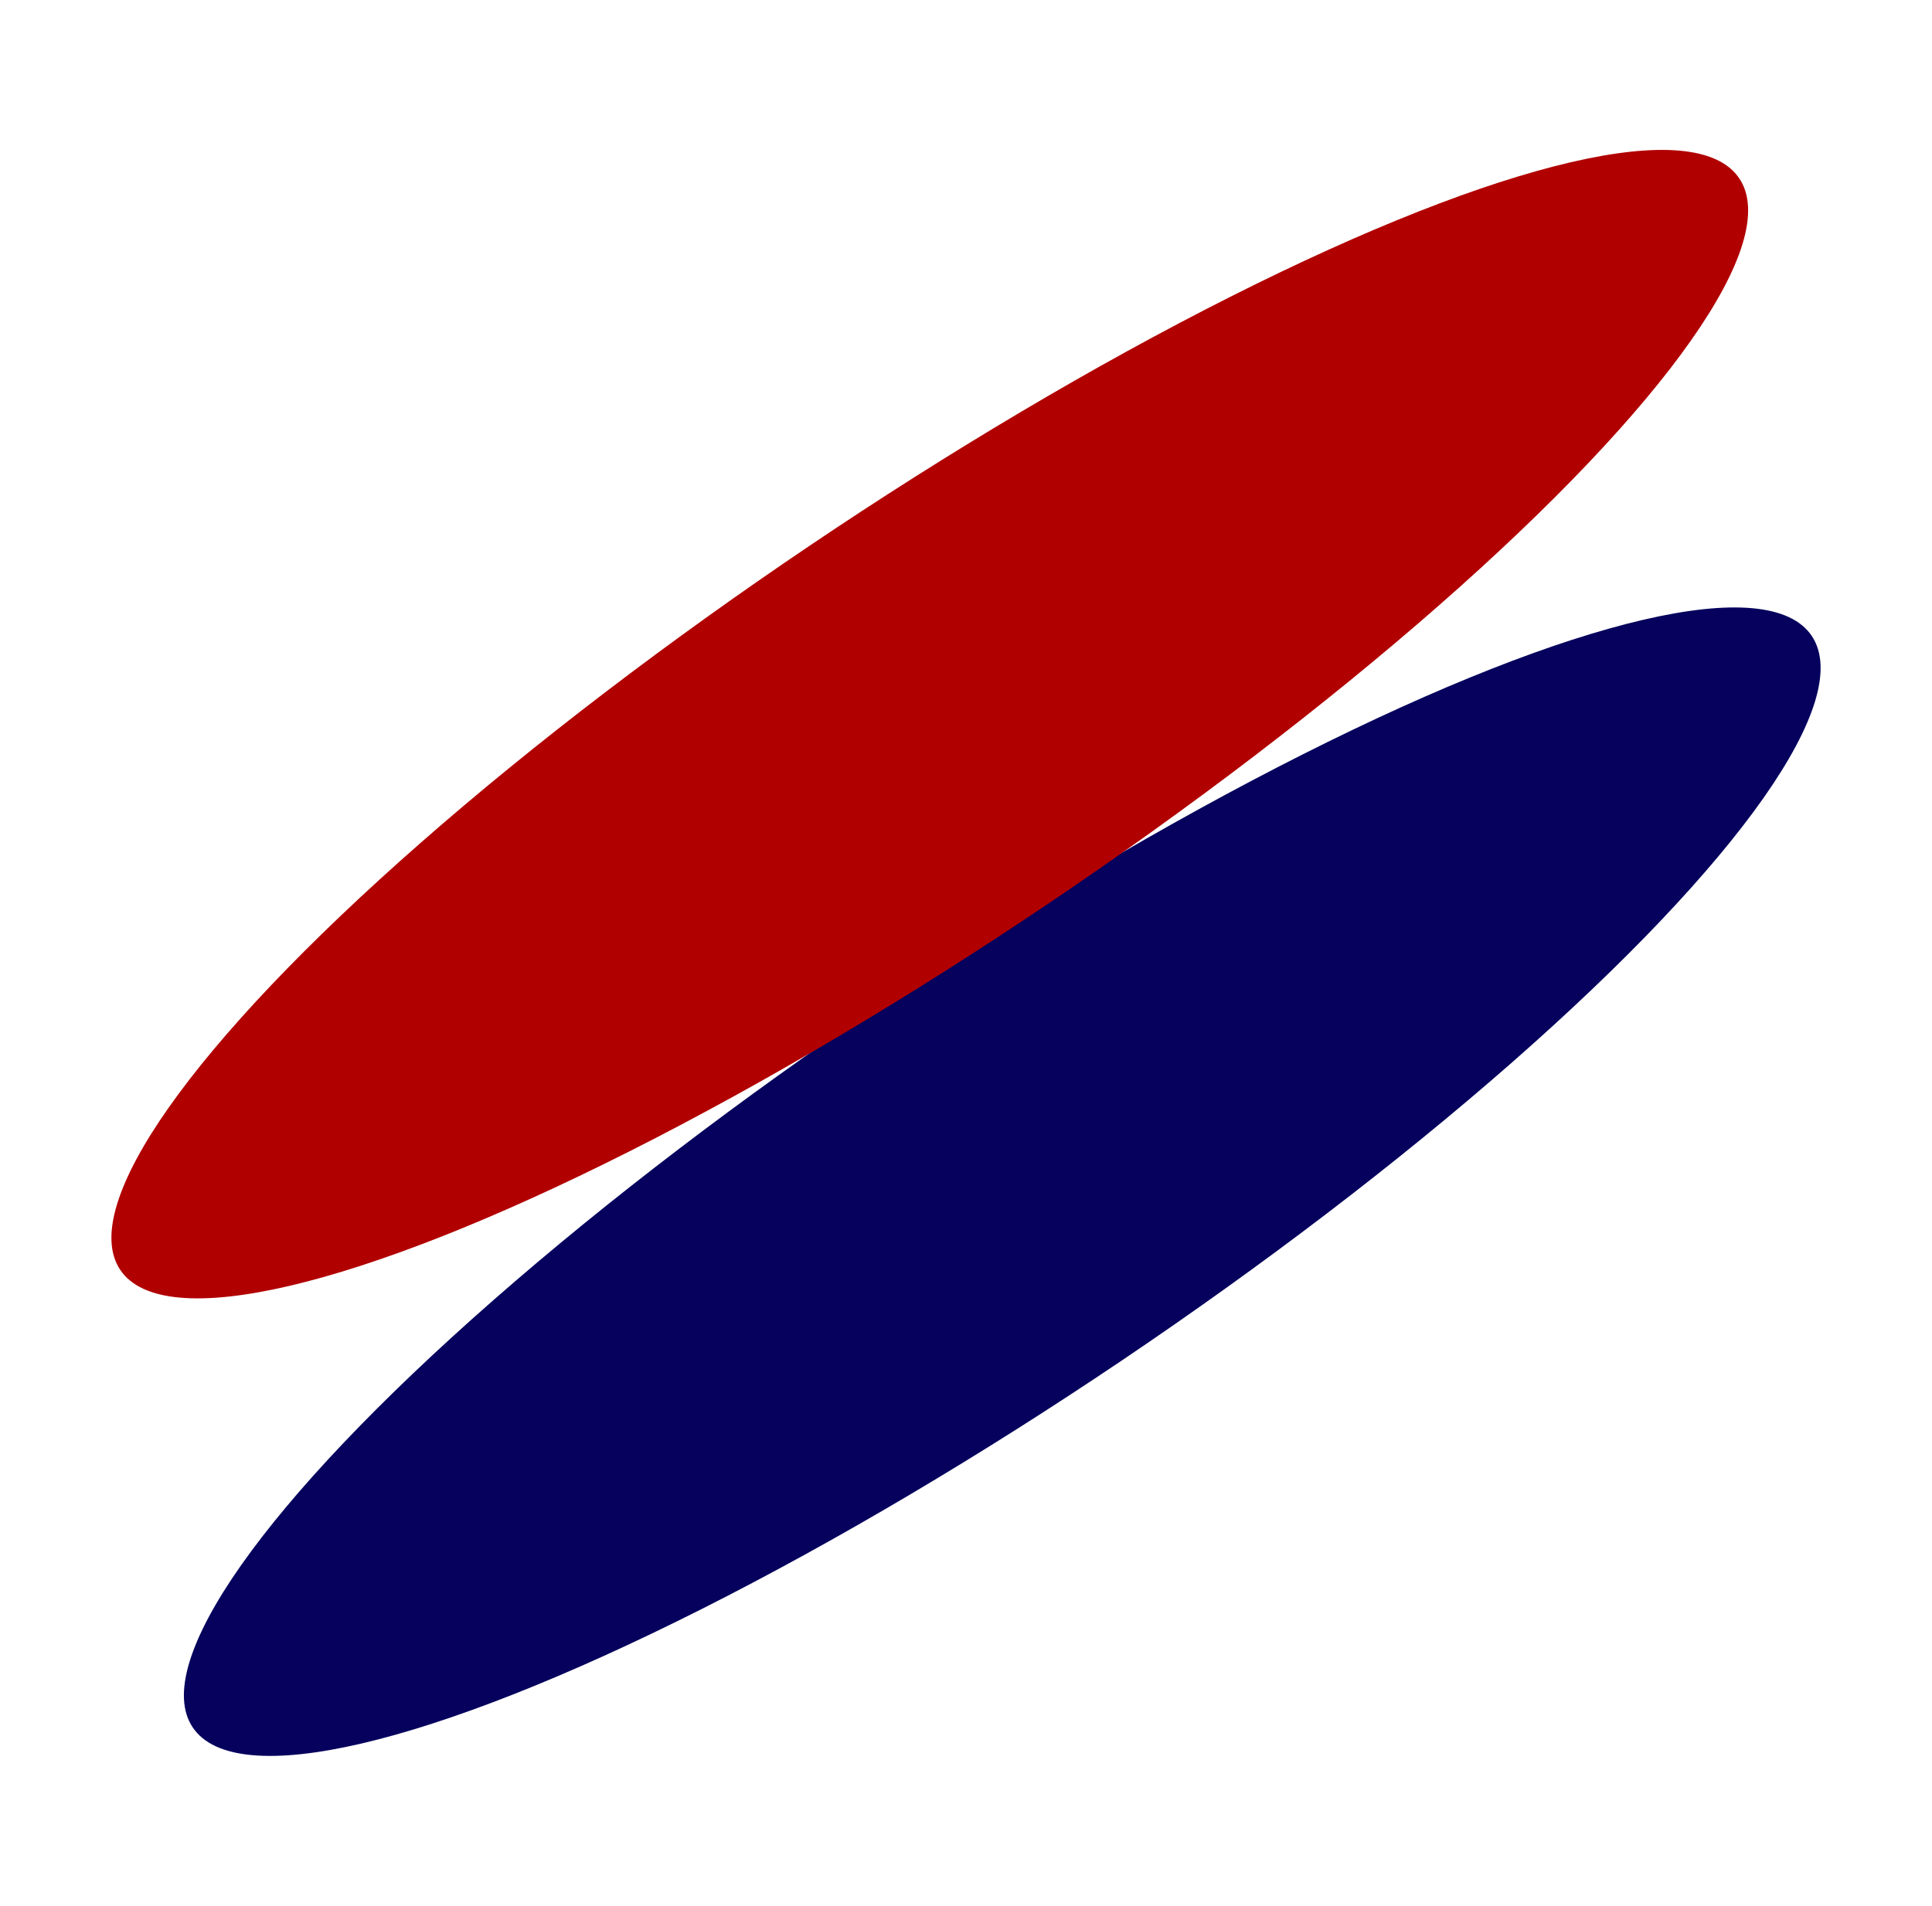
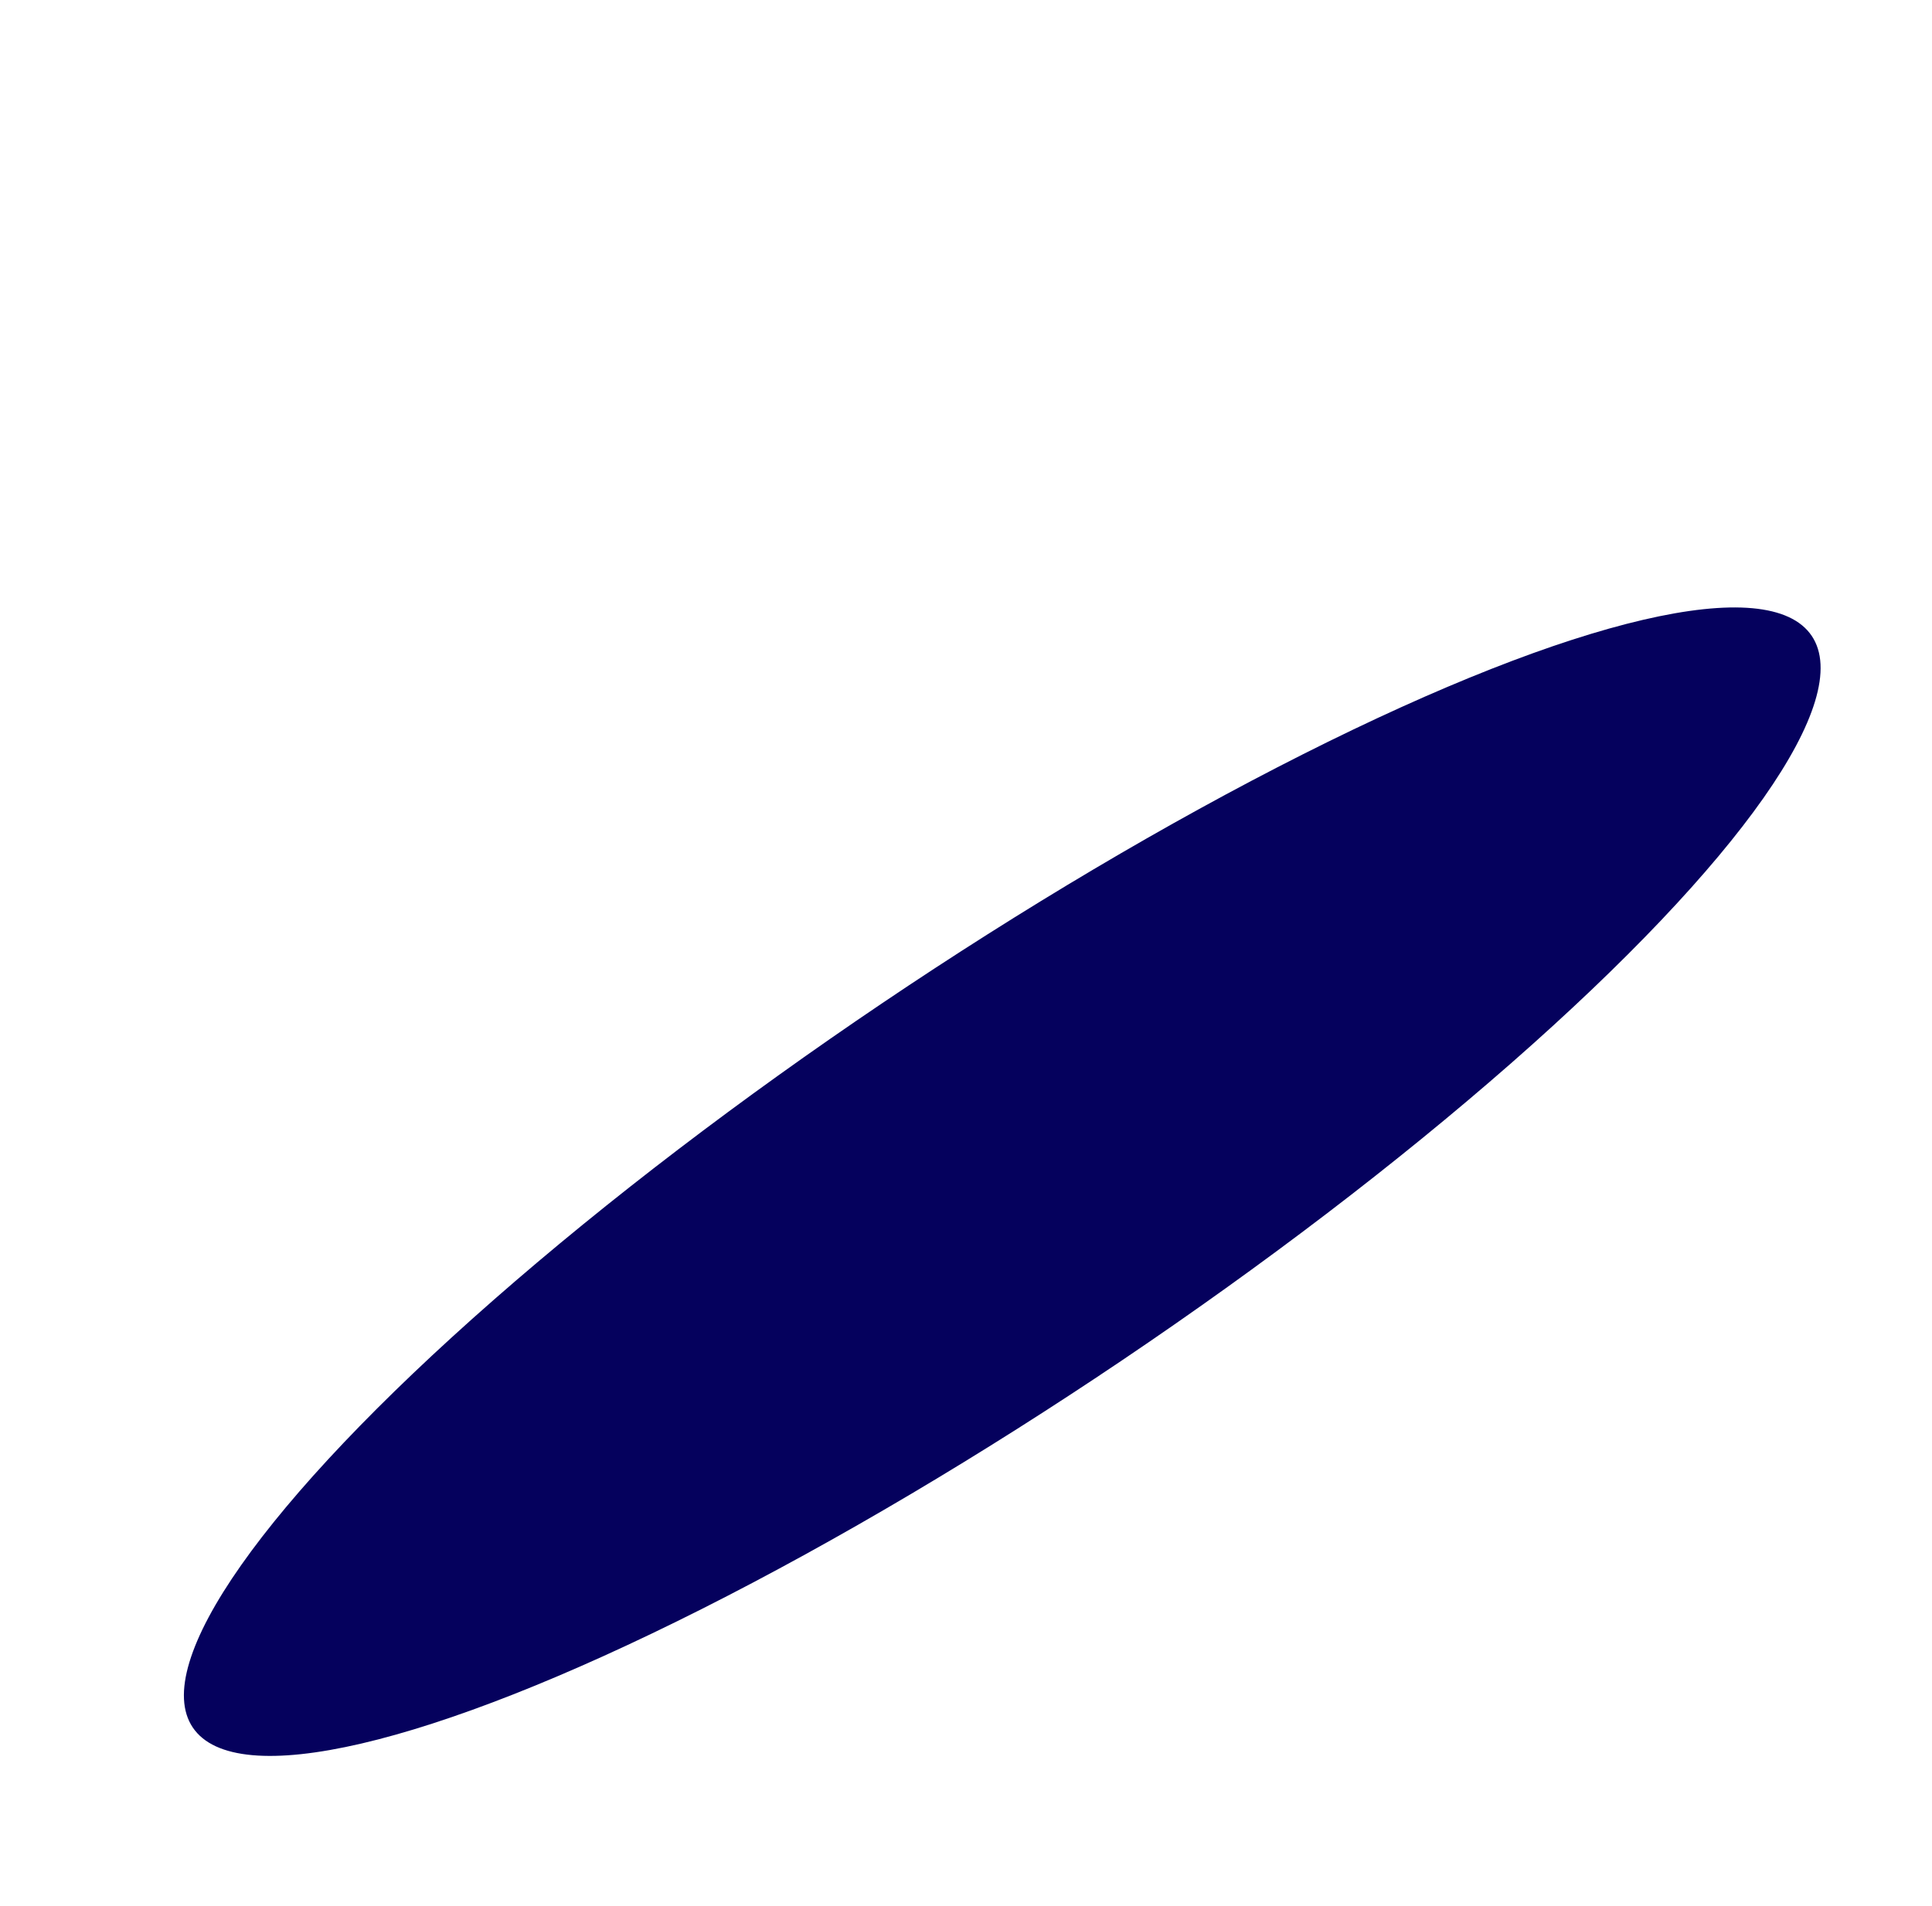
<svg xmlns="http://www.w3.org/2000/svg" viewBox="2504.627 1782.402 116.746 115.195">
  <defs>
    <style>
      .cls-1 {
        fill: #05015d;
      }

      .cls-2 {
        fill: #b10000;
      }
    </style>
  </defs>
  <g id="グループ化_1" data-name="グループ化 1" transform="translate(1287.442 223.641) rotate(-9)">
    <ellipse id="楕円形_7" data-name="楕円形 7" class="cls-1" cx="59" cy="13" rx="59" ry="13" transform="translate(948.034 1823.152) rotate(-25)" />
-     <ellipse id="楕円形_6" data-name="楕円形 6" class="cls-2" cx="59" cy="13" rx="59" ry="13" transform="translate(948.034 1795.152) rotate(-25)" />
  </g>
</svg>